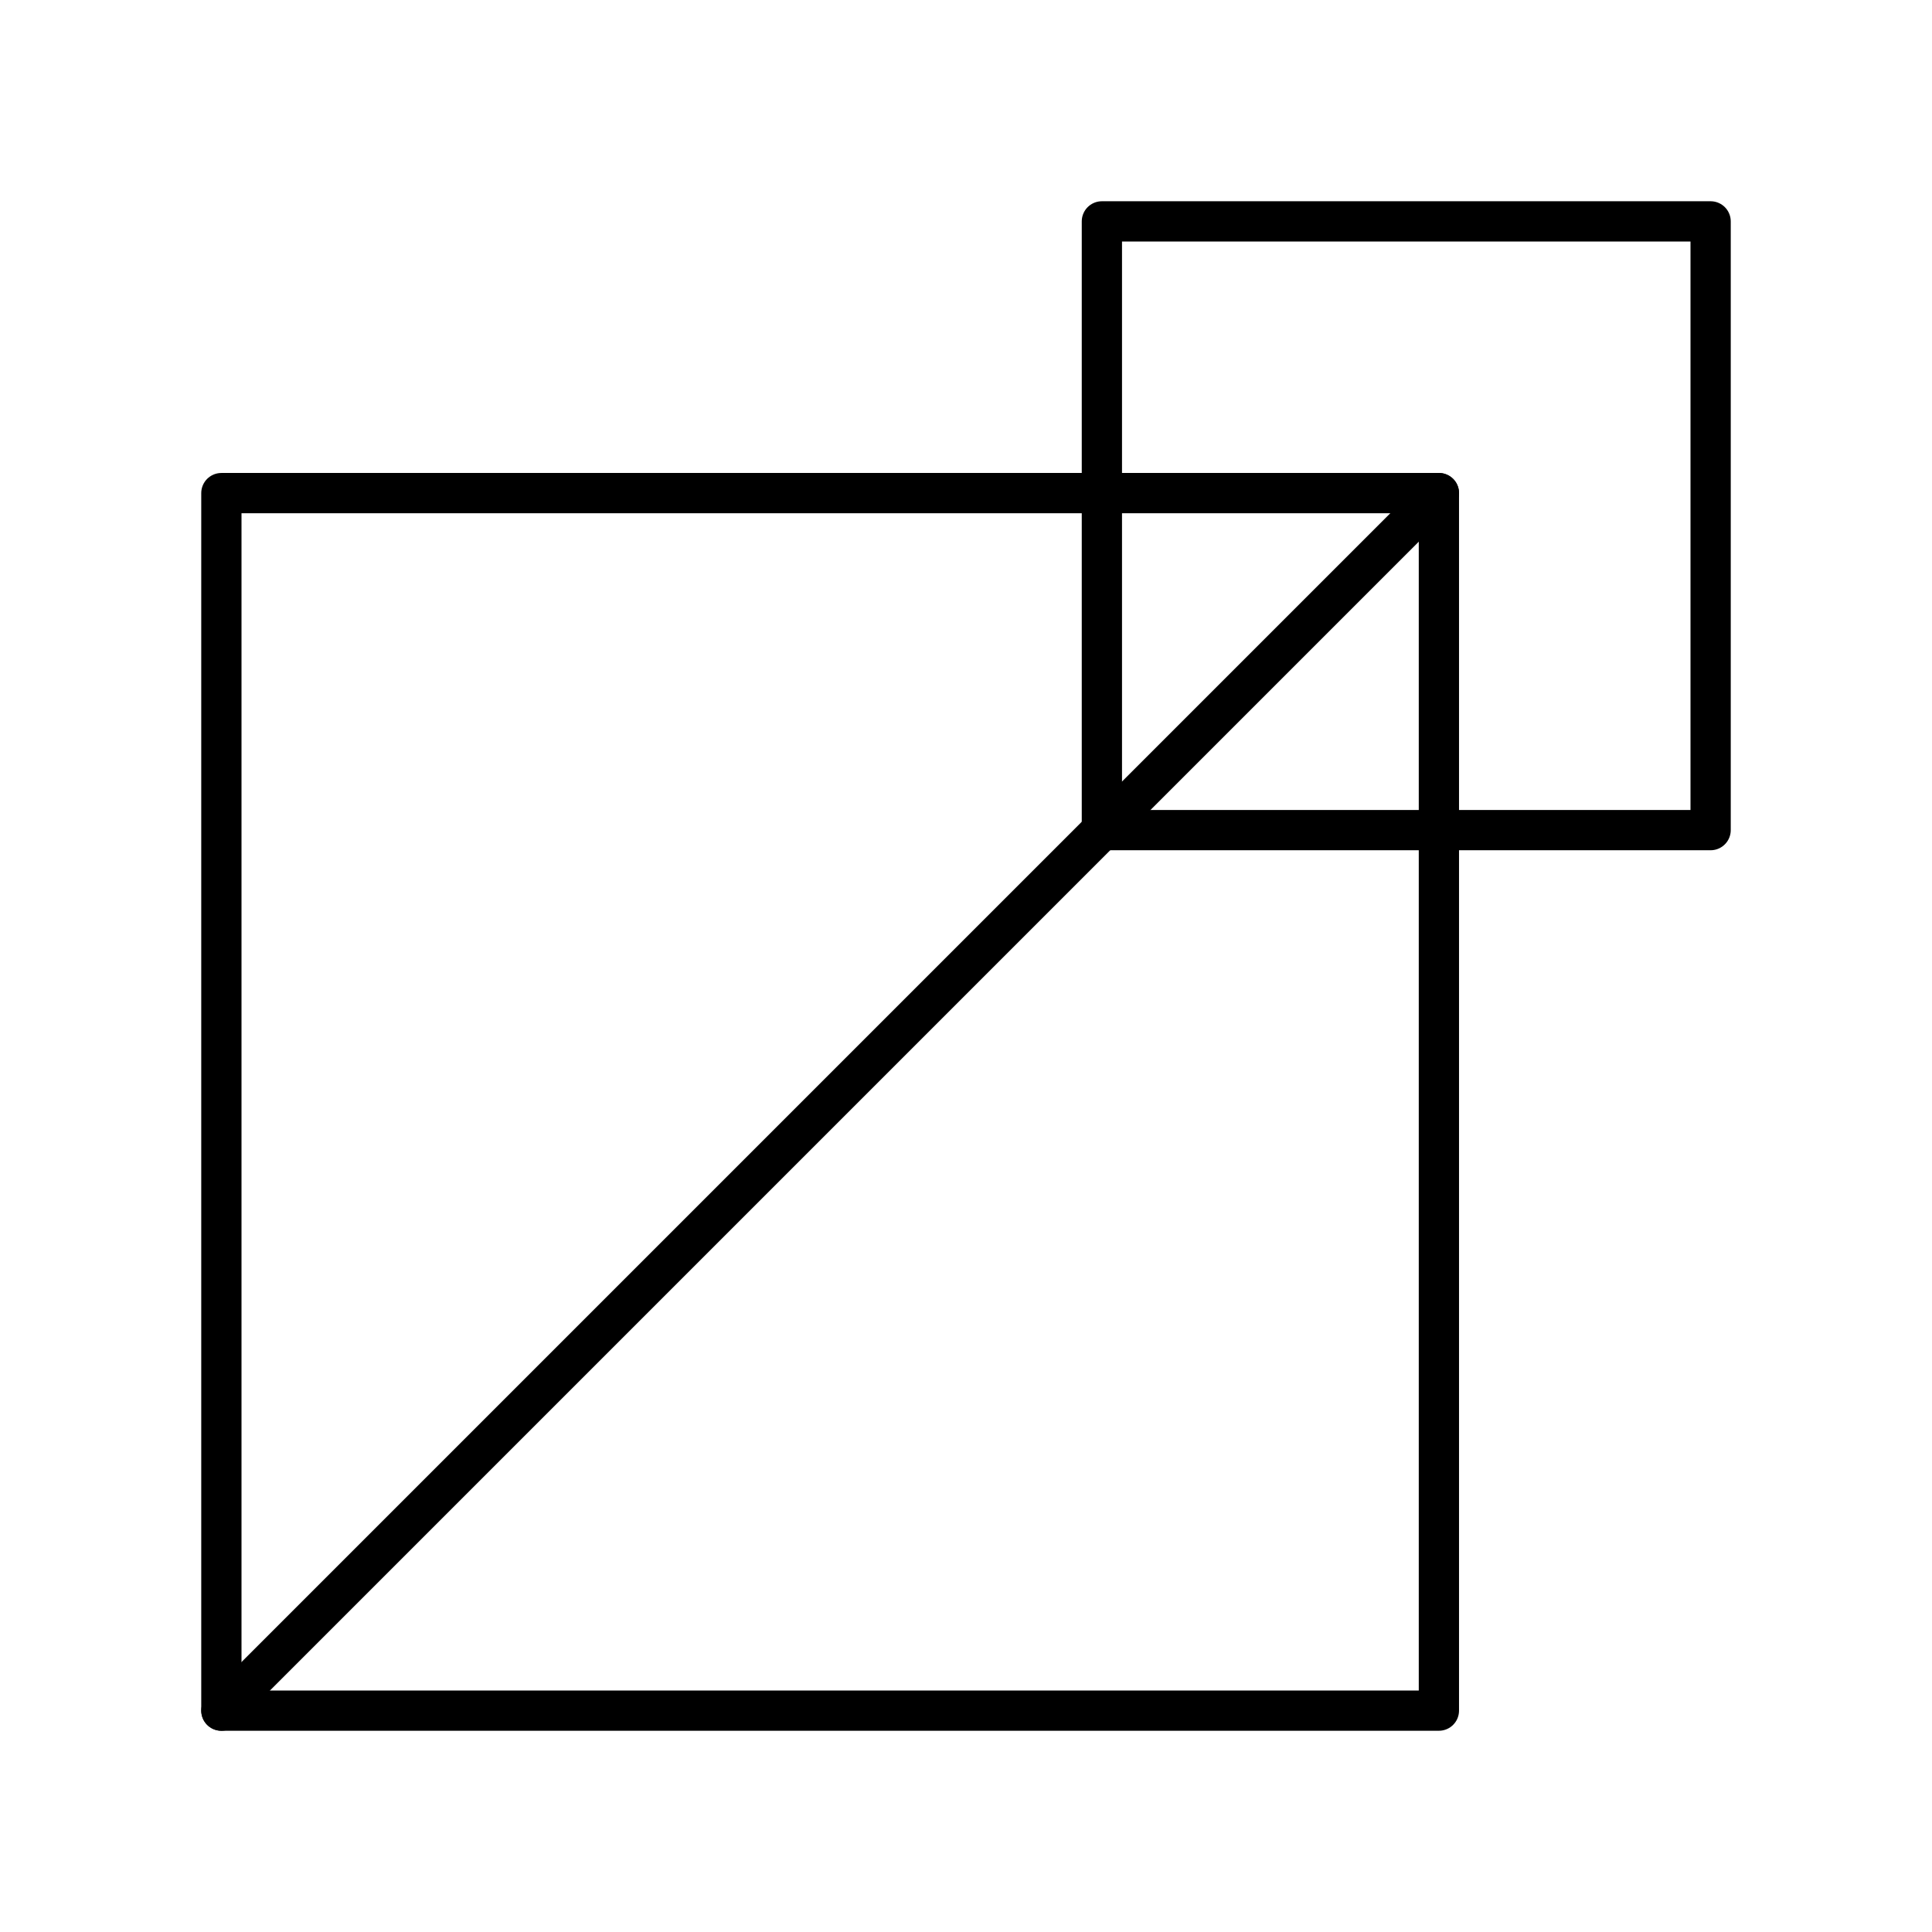
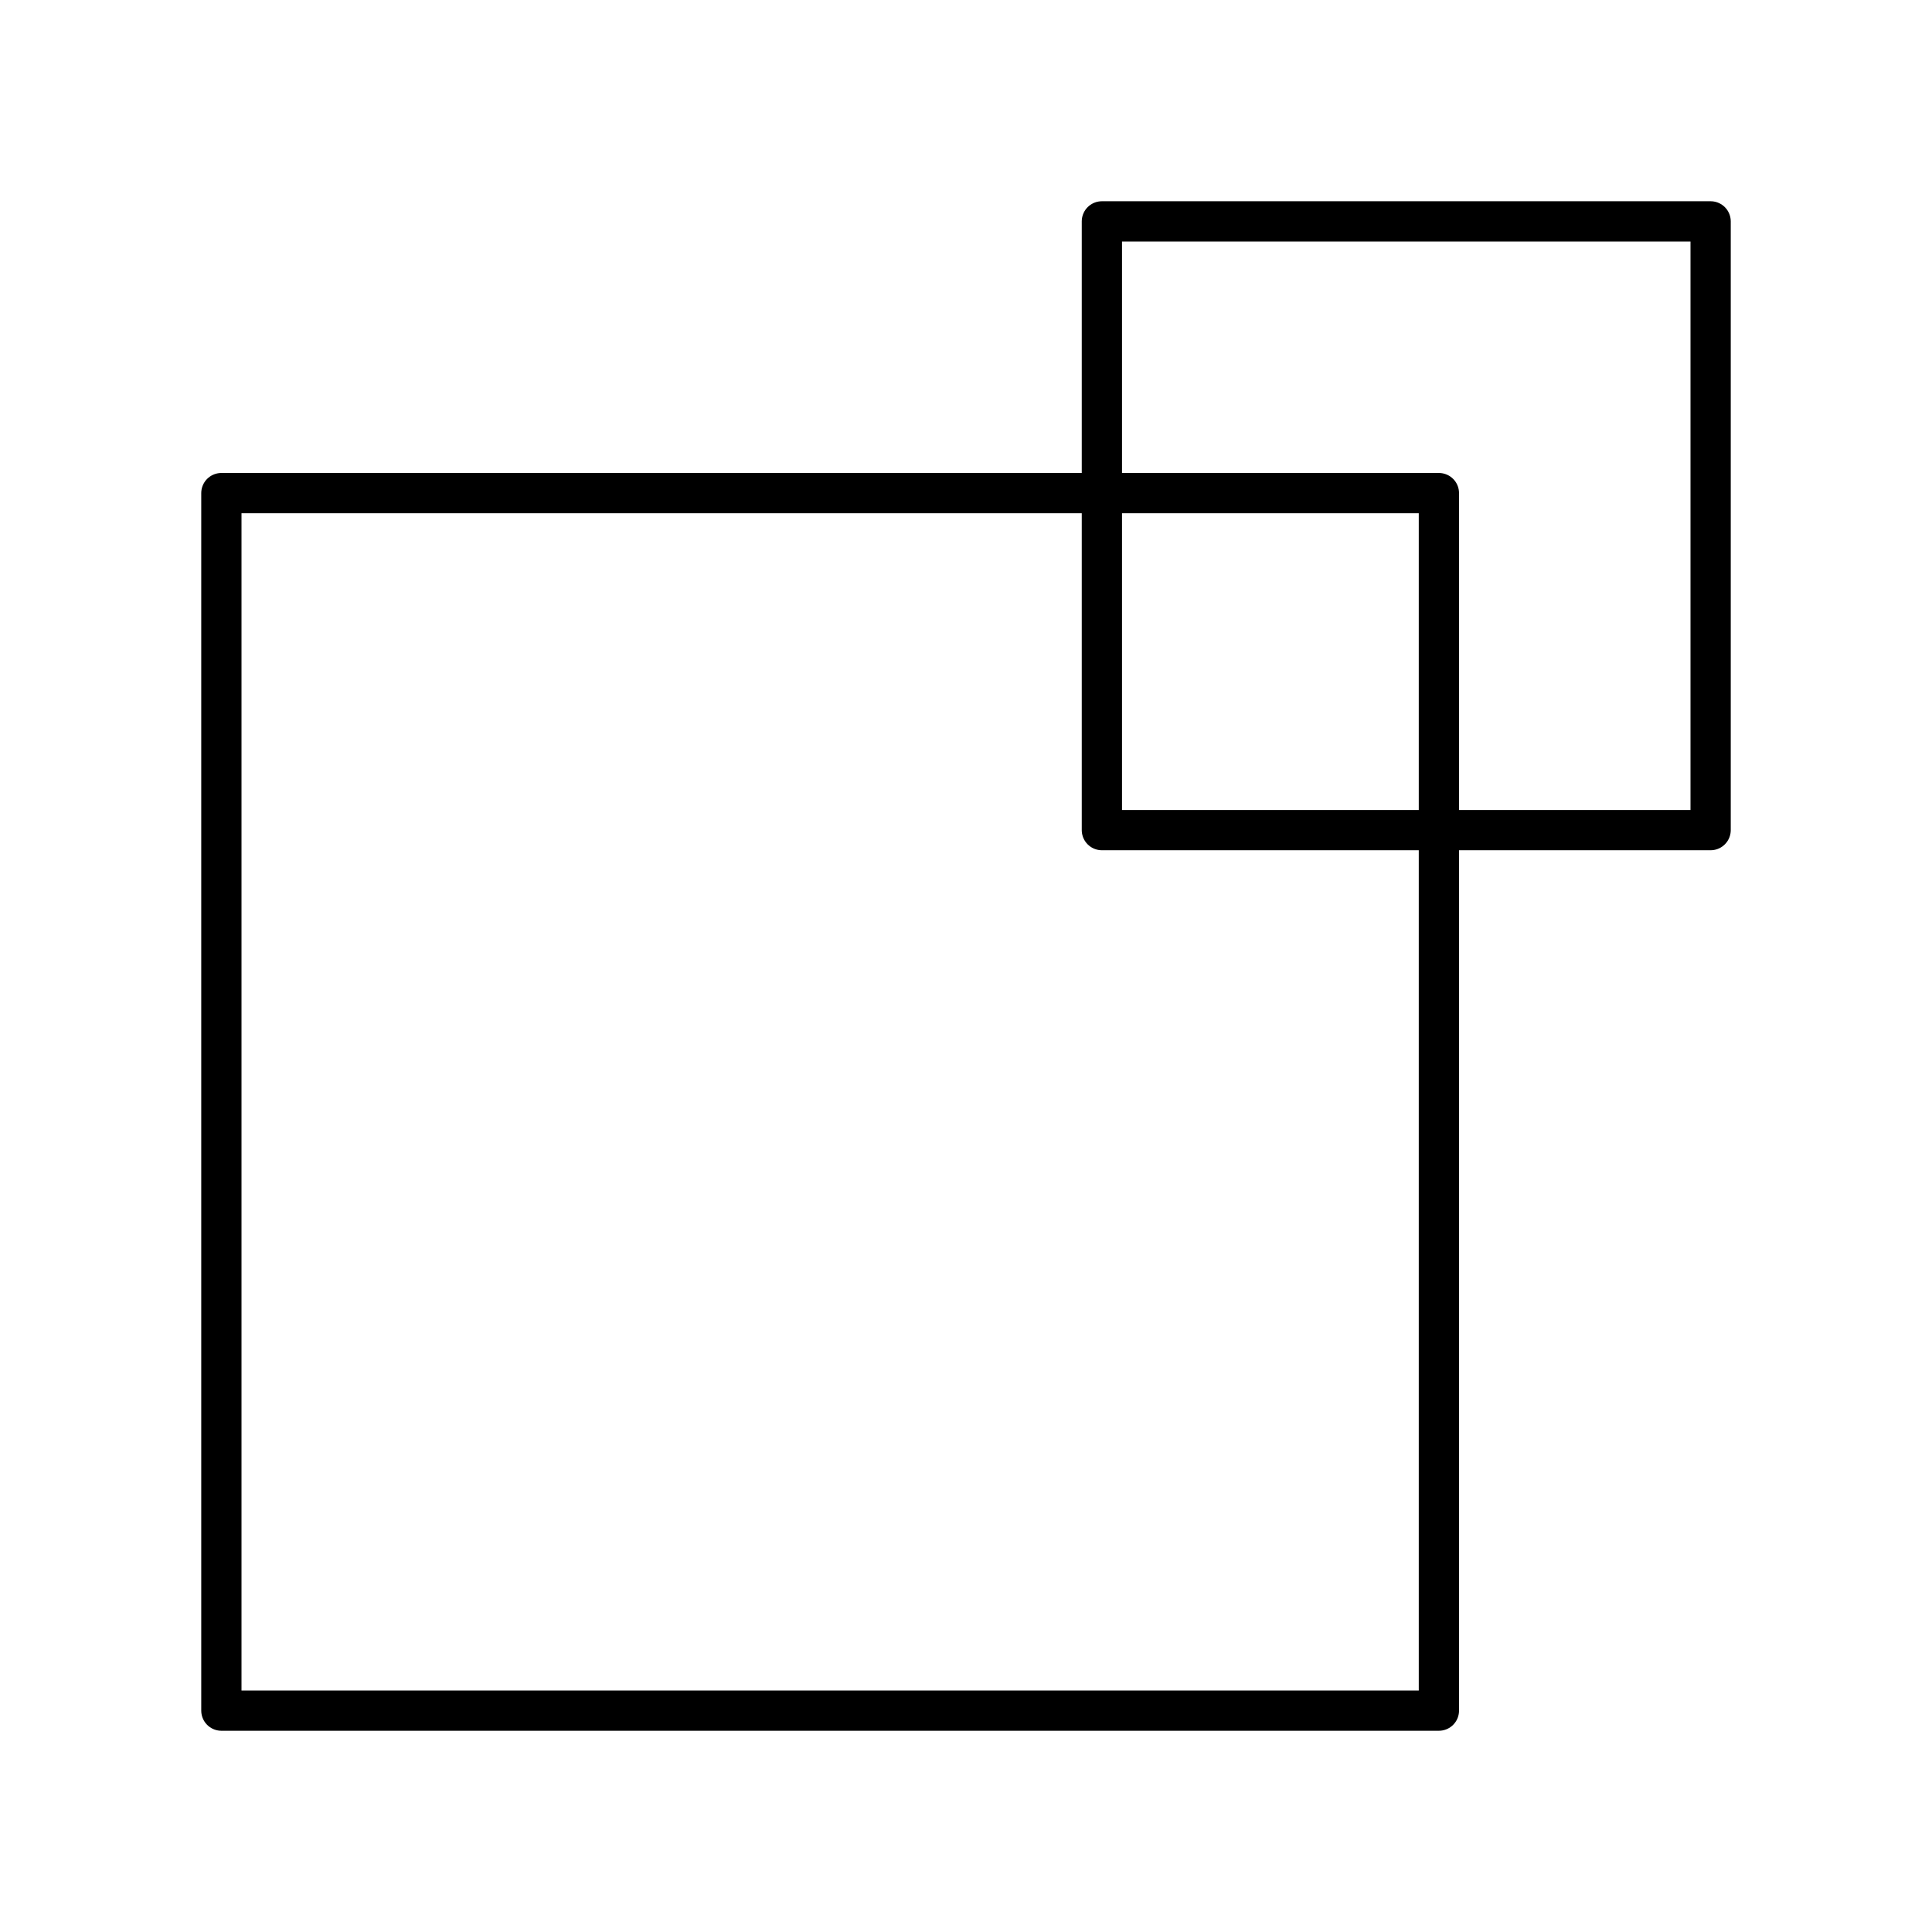
<svg xmlns="http://www.w3.org/2000/svg" width="800px" height="800px" viewBox="0 0 48 48" id="a">
  <defs>
    <style>.e{fill:none;stroke:#000000;stroke-linecap:round;stroke-linejoin:round;}</style>
  </defs>
  <rect id="b" class="e" x="5.5" y="12.251" width="30.249" height="30.249" />
  <rect id="c" class="e" x="27.376" y="5.5" width="15.124" height="15.124" />
-   <path id="d" class="e" d="M35.749,12.251L5.5,42.5" />
</svg>